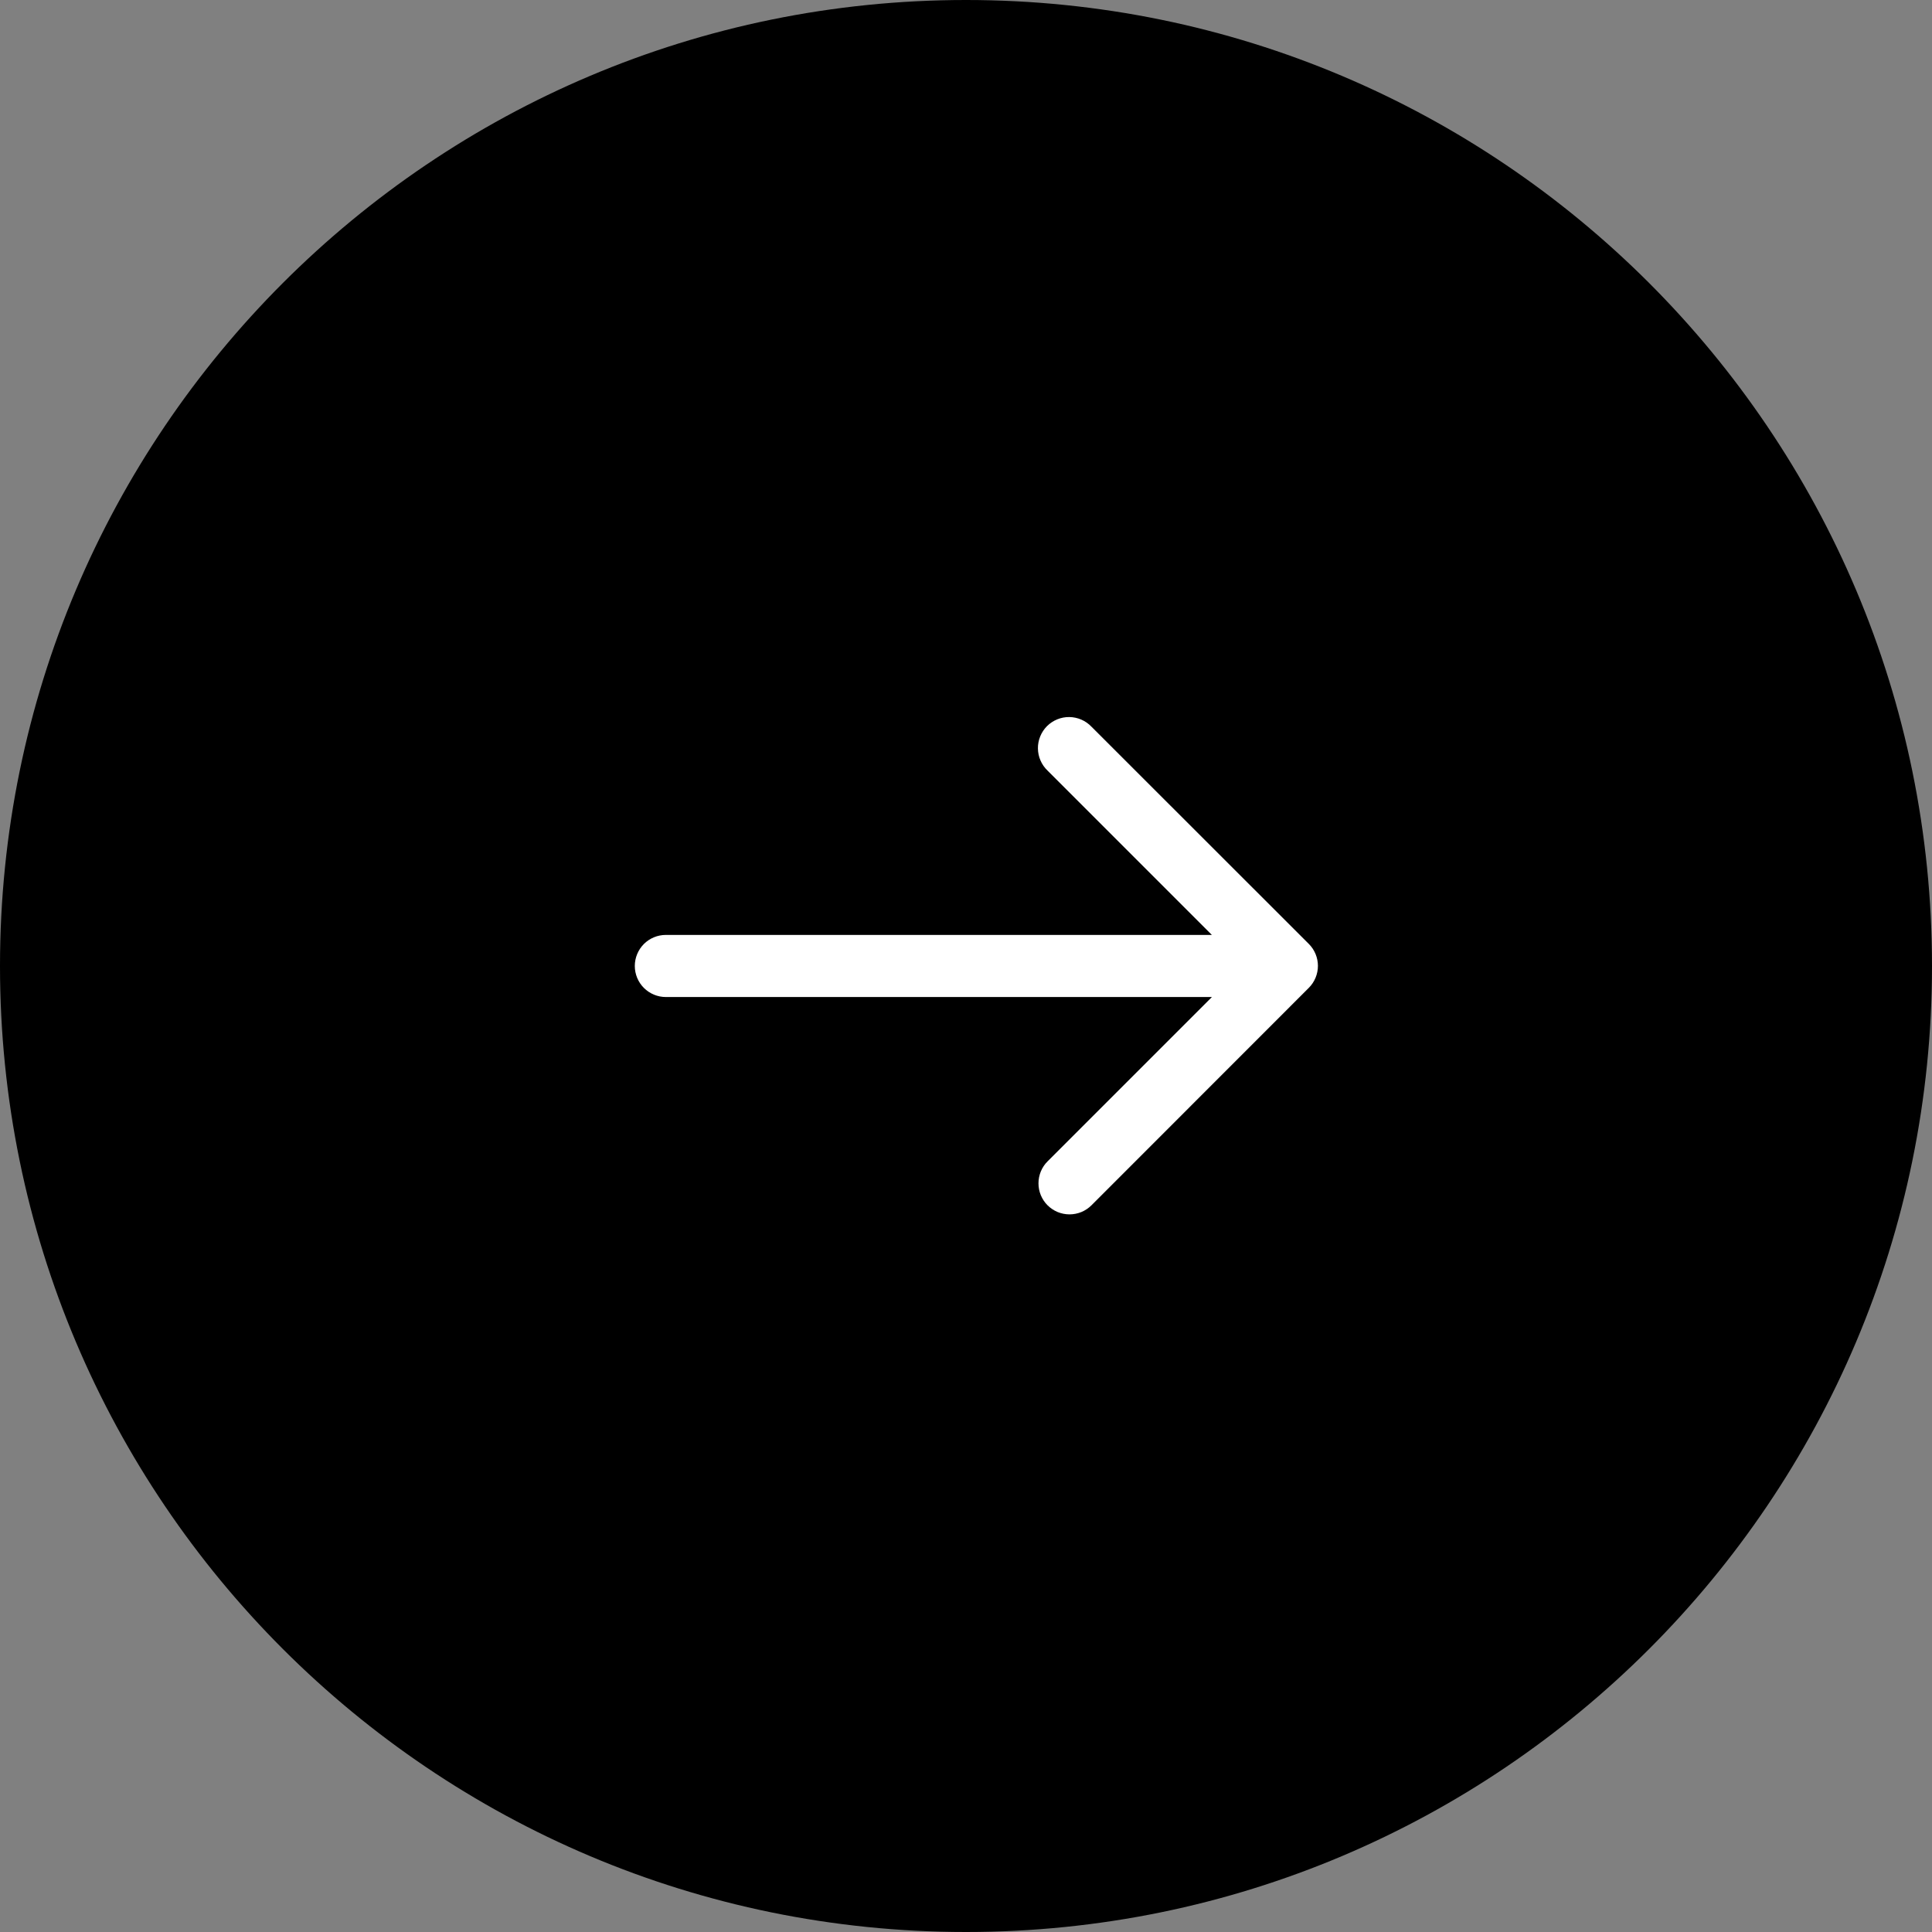
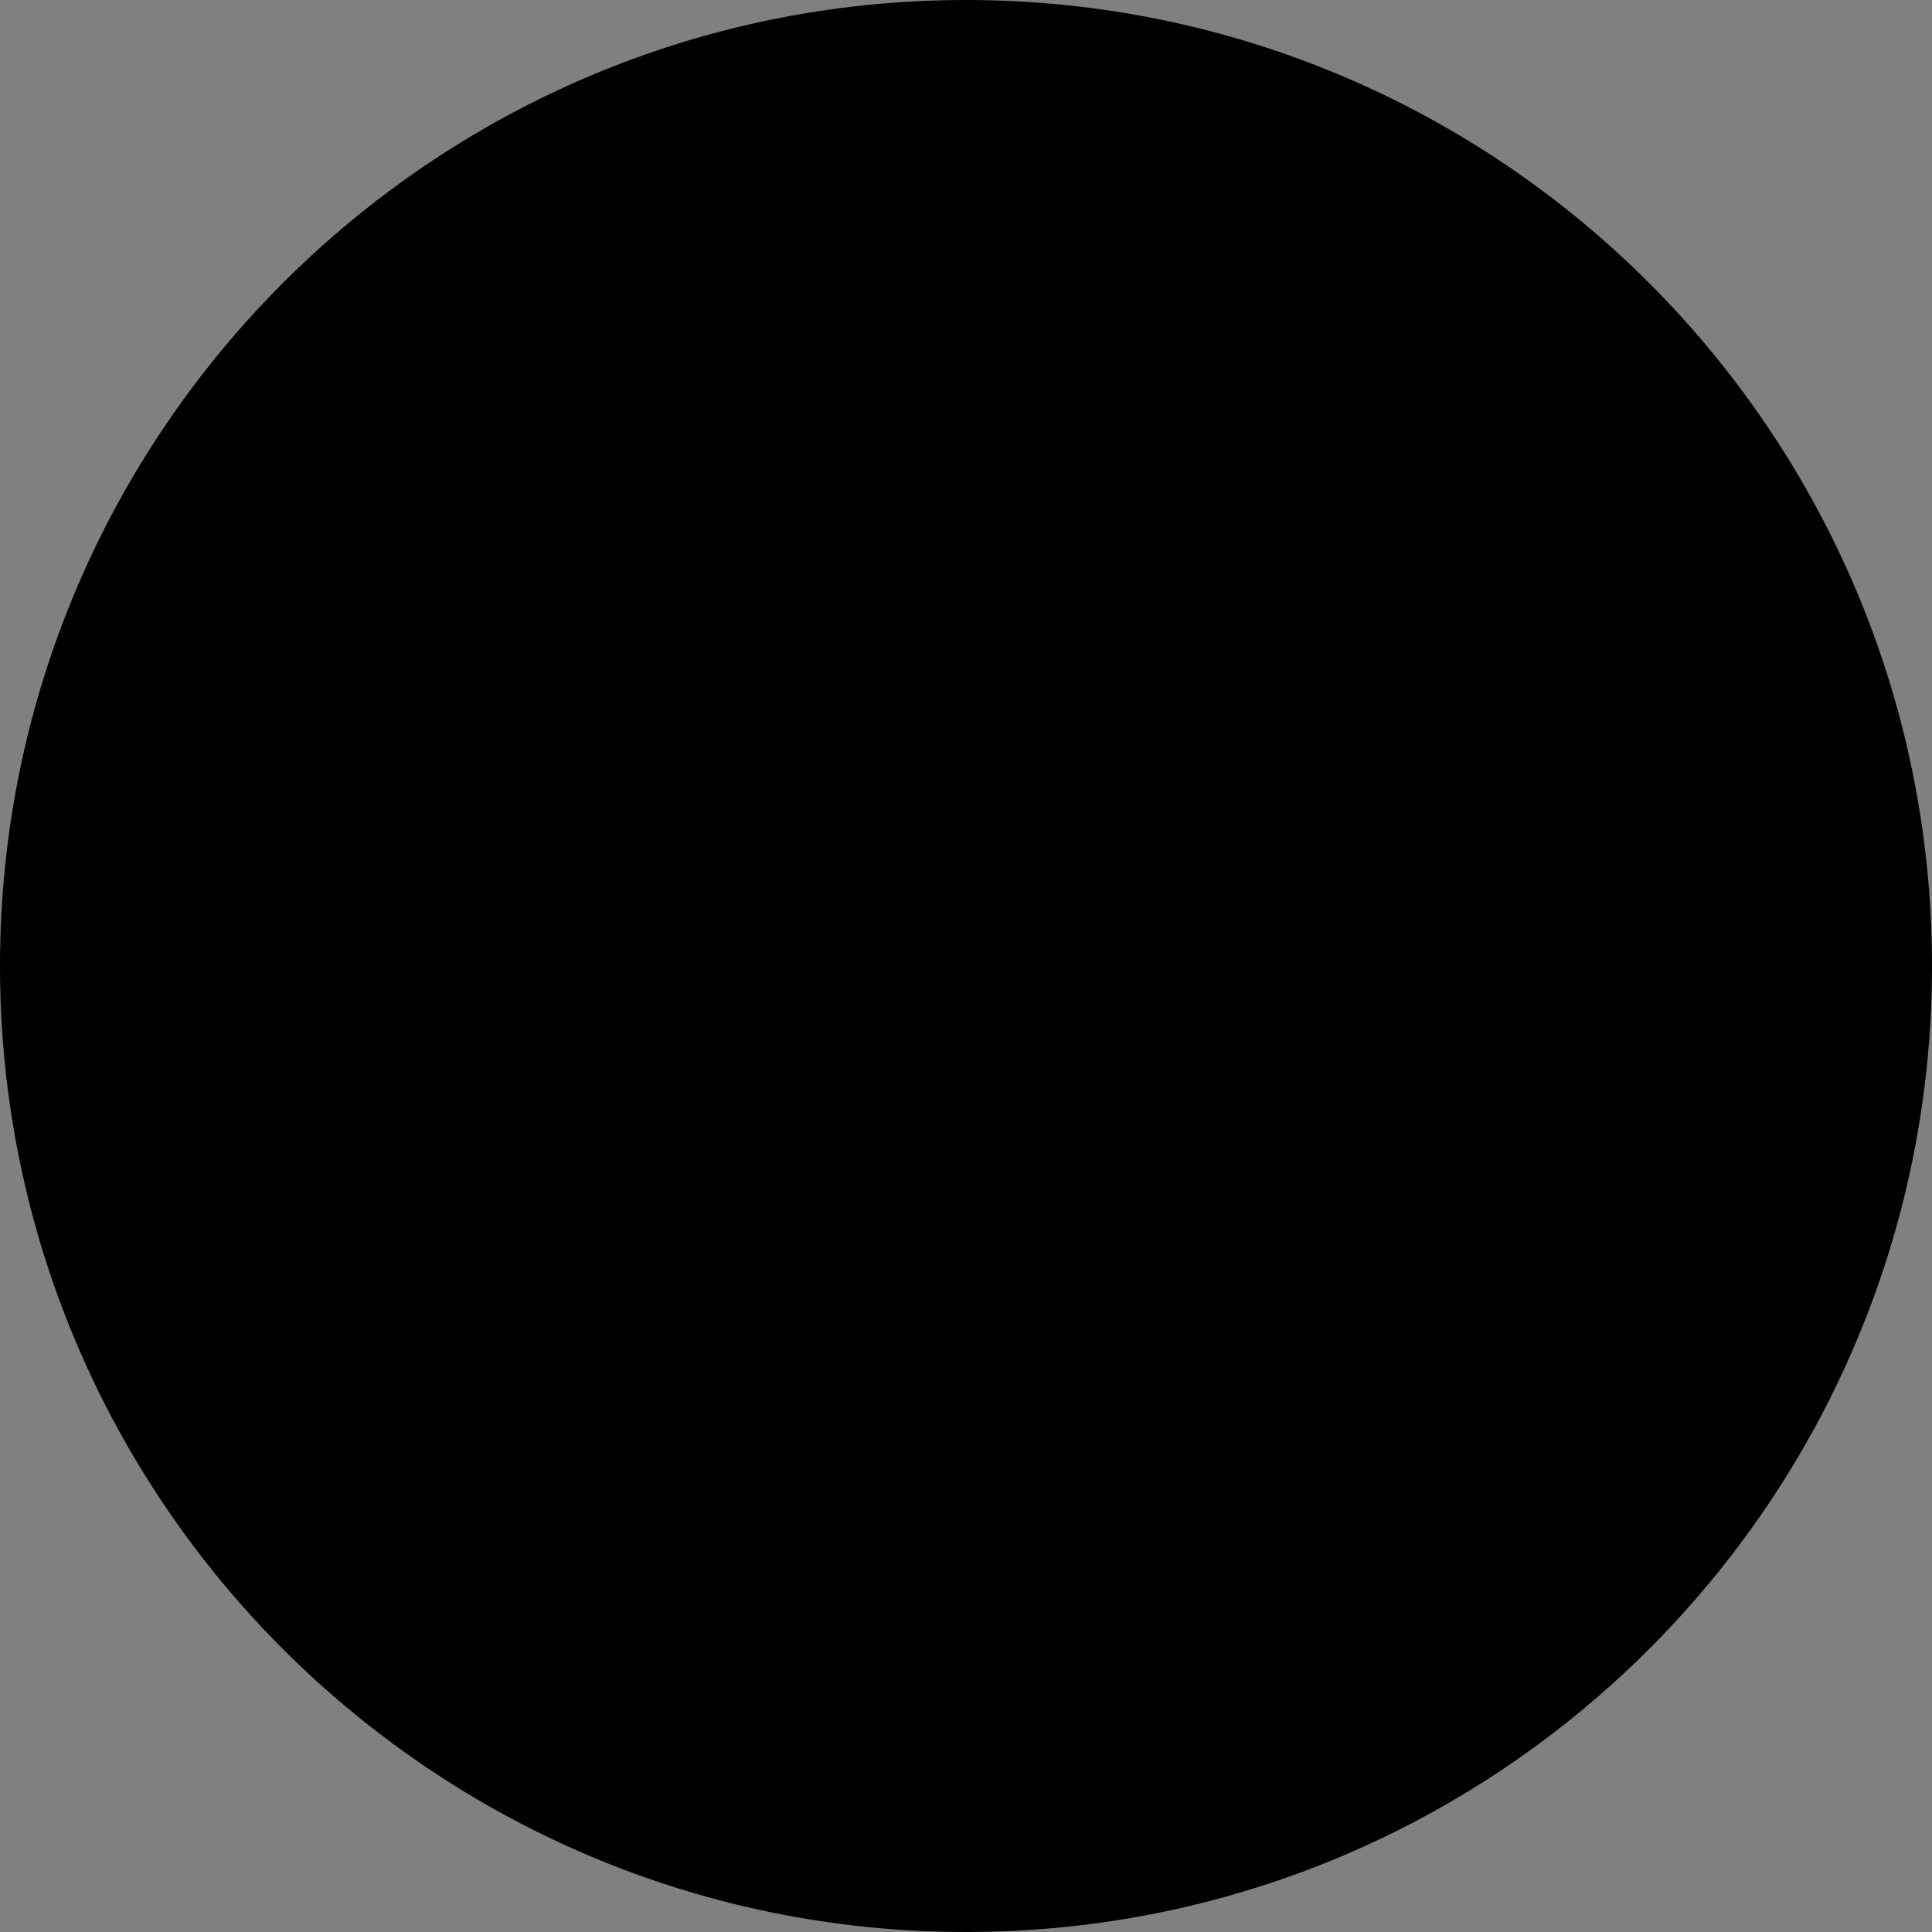
<svg xmlns="http://www.w3.org/2000/svg" width="70" height="70" viewBox="0 0 70 70" fill="none">
  <rect x="0" y="0" width="70" height="70" fill="#808080" stroke="none" />
  <path d="M70 35C70 15.67 54.33 0 35 0C15.67 0 0 15.67 0 35C0 54.33 15.67 70 35 70C54.33 70 70 54.33 70 35Z" fill="black" />
-   <path d="M24.125 33.875H43.909L37.955 27.92C37.846 27.817 37.759 27.692 37.7 27.555C37.639 27.417 37.608 27.269 37.606 27.119C37.604 26.969 37.632 26.82 37.689 26.681C37.745 26.542 37.829 26.416 37.935 26.309C38.042 26.203 38.168 26.12 38.307 26.063C38.446 26.006 38.595 25.978 38.745 25.98C38.895 25.982 39.043 26.014 39.181 26.074C39.318 26.134 39.443 26.221 39.546 26.33L47.421 34.2C47.526 34.304 47.608 34.428 47.665 34.565C47.721 34.701 47.751 34.848 47.751 34.995C47.751 35.143 47.721 35.289 47.665 35.426C47.608 35.562 47.526 35.687 47.421 35.791L39.546 43.67C39.441 43.774 39.318 43.857 39.181 43.914C39.044 43.97 38.898 43.999 38.751 43.999C38.603 43.999 38.456 43.97 38.32 43.914C38.184 43.857 38.059 43.774 37.955 43.67C37.85 43.566 37.768 43.441 37.711 43.305C37.655 43.169 37.626 43.022 37.626 42.874C37.626 42.727 37.655 42.58 37.711 42.444C37.768 42.307 37.85 42.183 37.955 42.079L43.91 36.124H24.125C23.827 36.124 23.541 36.005 23.329 35.794C23.119 35.584 23 35.297 23 34.999C23 34.701 23.119 34.414 23.329 34.203C23.541 33.992 23.827 33.874 24.125 33.874V33.875Z" fill="white" />
</svg>